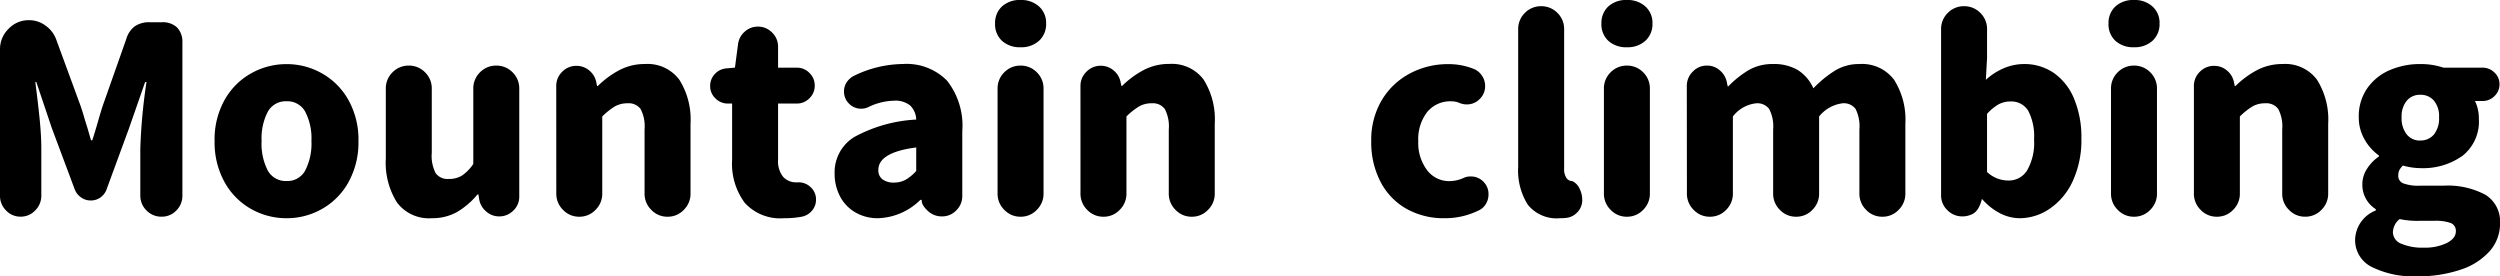
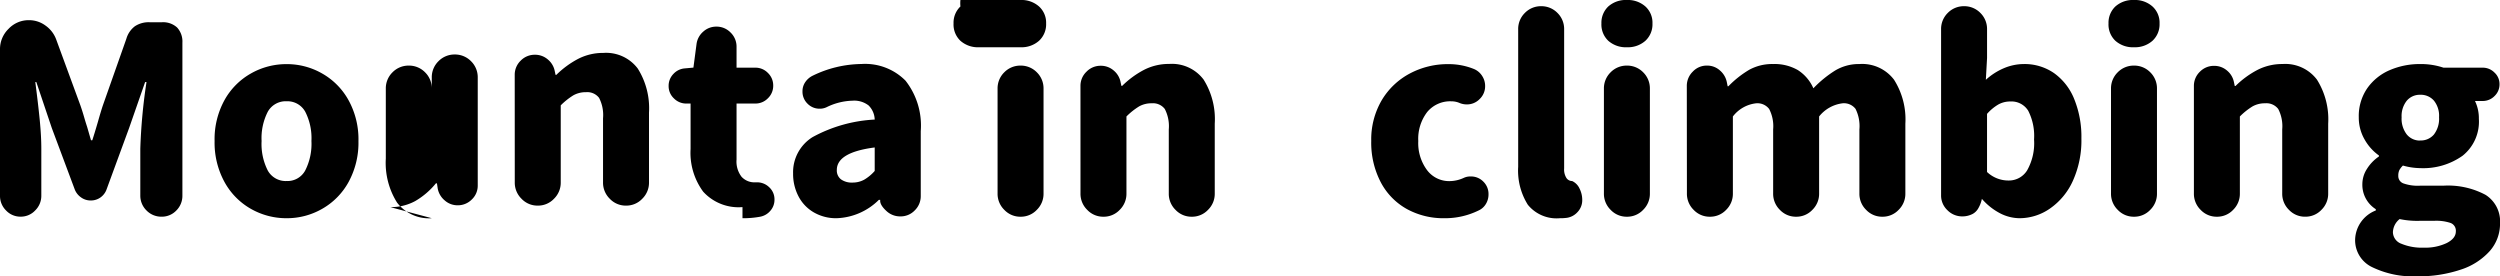
<svg xmlns="http://www.w3.org/2000/svg" width="145.215" height="16.05">
  <g data-name="グループ 875">
-     <path d="M0 2.865a1.64 1.64 0 0 1 .5-1.193 1.6 1.6 0 0 1 1.185-.5 1.6 1.6 0 0 1 .96.315 1.7 1.7 0 0 1 .615.795l1.41 3.84q.12.345.21.66t.18.585l.225.78h.075q.12-.36.33-1.08.165-.585.285-.945l1.365-3.87a1.4 1.4 0 0 1 .495-.727 1.45 1.45 0 0 1 .855-.233h.72a1.2 1.2 0 0 1 .878.307 1.2 1.2 0 0 1 .307.878v8.88a1.2 1.2 0 0 1-.353.87 1.16 1.16 0 0 1-.862.36 1.2 1.2 0 0 1-.87-.362 1.2 1.2 0 0 1-.36-.87V8.64a32 32 0 0 1 .36-3.875h-.08l-.93 2.67-1.3 3.54a.98.98 0 0 1-.358.49.96.96 0 0 1-.577.18.94.94 0 0 1-.57-.188 1 1 0 0 1-.36-.472L3.01 7.44l-.9-2.675h-.06q.17 1.3.26 2.225t.09 1.65v2.725a1.18 1.18 0 0 1-.353.855 1.14 1.14 0 0 1-.847.365 1.14 1.14 0 0 1-.848-.36 1.18 1.18 0 0 1-.352-.86Zm16.65 9.81a4.15 4.15 0 0 1-2.07-.54 4 4 0 0 1-1.538-1.56 4.76 4.76 0 0 1-.577-2.385 4.7 4.7 0 0 1 .577-2.378 4 4 0 0 1 1.538-1.547 4.15 4.15 0 0 1 2.07-.54 4.1 4.1 0 0 1 2.055.54 4 4 0 0 1 1.538 1.552 4.7 4.7 0 0 1 .578 2.378 4.76 4.76 0 0 1-.578 2.385 4 4 0 0 1-1.538 1.555 4.1 4.1 0 0 1-2.055.54m0-2.16a1.17 1.17 0 0 0 1.08-.615 3.4 3.4 0 0 0 .36-1.71 3.36 3.36 0 0 0-.36-1.7 1.18 1.18 0 0 0-1.08-.608 1.19 1.19 0 0 0-1.095.608 3.36 3.36 0 0 0-.36 1.7 3.4 3.4 0 0 0 .36 1.718 1.19 1.19 0 0 0 1.095.607m8.43 2.16a2.32 2.32 0 0 1-2.018-.91 4.33 4.33 0 0 1-.652-2.555V5.145a1.3 1.3 0 0 1 .39-.945 1.3 1.3 0 0 1 .945-.39 1.3 1.3 0 0 1 .945.39 1.3 1.3 0 0 1 .39.945V8.88a2.17 2.17 0 0 0 .23 1.185.86.86 0 0 0 .757.33 1.43 1.43 0 0 0 .765-.195 2.5 2.5 0 0 0 .66-.675v-4.38a1.3 1.3 0 0 1 .39-.945 1.3 1.3 0 0 1 .945-.39 1.3 1.3 0 0 1 .945.39 1.3 1.3 0 0 1 .39.945v6.27a1.1 1.1 0 0 1-.345.817 1.14 1.14 0 0 1-.825.338 1.12 1.12 0 0 1-.75-.285 1.18 1.18 0 0 1-.405-.69l-.045-.3h-.06a4.4 4.4 0 0 1-1.2 1.028 2.93 2.93 0 0 1-1.452.352m7.23-7.68a1.13 1.13 0 0 1 .345-.825 1.13 1.13 0 0 1 .825-.345 1.13 1.13 0 0 1 .757.277 1.16 1.16 0 0 1 .4.682l.045.21h.045a5.3 5.3 0 0 1 1.268-.93 3.14 3.14 0 0 1 1.462-.345 2.3 2.3 0 0 1 2 .908 4.33 4.33 0 0 1 .653 2.558v4.05a1.3 1.3 0 0 1-.39.953 1.27 1.27 0 0 1-.945.4 1.27 1.27 0 0 1-.945-.4 1.3 1.3 0 0 1-.39-.953v-3.72a2.17 2.17 0 0 0-.23-1.185.86.86 0 0 0-.757-.33 1.46 1.46 0 0 0-.735.18 4 4 0 0 0-.735.585v4.47a1.3 1.3 0 0 1-.39.953 1.27 1.27 0 0 1-.945.4 1.27 1.27 0 0 1-.945-.4 1.3 1.3 0 0 1-.39-.953Zm13.23 7.68a2.78 2.78 0 0 1-2.28-.893 3.8 3.8 0 0 1-.735-2.482V6.015h-.24a1 1 0 0 1-.728-.3.97.97 0 0 1-.307-.72.98.98 0 0 1 .278-.7 1 1 0 0 1 .667-.323l.495-.045.18-1.362a1.15 1.15 0 0 1 .39-.727 1.12 1.12 0 0 1 .765-.292 1.13 1.13 0 0 1 .825.345 1.13 1.13 0 0 1 .345.825v1.215h1.08a1 1 0 0 1 .743.307 1 1 0 0 1 .307.727 1 1 0 0 1-.307.742 1 1 0 0 1-.743.307h-1.08v3.255a1.45 1.45 0 0 0 .292 1 1.01 1.01 0 0 0 .787.322h.075a1 1 0 0 1 .735.278.95.95 0 0 1 .315.727.96.96 0 0 1-.232.638 1.02 1.02 0 0 1-.593.353 5.3 5.3 0 0 1-1.034.088m5.475 0a2.57 2.57 0 0 1-1.343-.345 2.3 2.3 0 0 1-.885-.938 2.8 2.8 0 0 1-.307-1.312 2.4 2.4 0 0 1 1.13-2.115 8.4 8.4 0 0 1 3.61-1.02 1.2 1.2 0 0 0-.353-.818 1.36 1.36 0 0 0-.937-.278 3.6 3.6 0 0 0-1.5.375.9.9 0 0 1-.4.09.97.97 0 0 1-.713-.293.97.97 0 0 1-.292-.712.93.93 0 0 1 .158-.533 1.1 1.1 0 0 1 .412-.368 6.6 6.6 0 0 1 2.85-.69 3.3 3.3 0 0 1 2.565.968 4.22 4.22 0 0 1 .885 2.932v3.767a1.15 1.15 0 0 1-.345.832 1.13 1.13 0 0 1-.84.353 1.16 1.16 0 0 1-.81-.315q-.39-.36-.36-.63v-.015h-.08a3.65 3.65 0 0 1-2.445 1.065m.915-2.07a1.4 1.4 0 0 0 .675-.165 2.5 2.5 0 0 0 .615-.51V8.565q-2.2.285-2.2 1.305a.65.65 0 0 0 .24.547 1.07 1.07 0 0 0 .67.188m7.35-7.86a1.53 1.53 0 0 1-1.08-.375 1.3 1.3 0 0 1-.4-1.005 1.3 1.3 0 0 1 .4-.99A1.53 1.53 0 0 1 59.28 0a1.53 1.53 0 0 1 1.072.375 1.27 1.27 0 0 1 .413.99 1.3 1.3 0 0 1-.413 1.005 1.53 1.53 0 0 1-1.072.375m-1.335 2.4a1.3 1.3 0 0 1 .39-.945 1.3 1.3 0 0 1 .945-.39 1.3 1.3 0 0 1 .945.39 1.3 1.3 0 0 1 .39.945v6.09a1.3 1.3 0 0 1-.39.953 1.27 1.27 0 0 1-.945.4 1.27 1.27 0 0 1-.945-.4 1.3 1.3 0 0 1-.39-.953Zm4.815-.15a1.13 1.13 0 0 1 .35-.83 1.13 1.13 0 0 1 .825-.345 1.13 1.13 0 0 1 .757.277 1.16 1.16 0 0 1 .4.682l.045.21h.045a5.3 5.3 0 0 1 1.267-.93 3.14 3.14 0 0 1 1.463-.345 2.3 2.3 0 0 1 2 .908 4.33 4.33 0 0 1 .648 2.563v4.05a1.3 1.3 0 0 1-.39.953 1.27 1.27 0 0 1-.945.4 1.27 1.27 0 0 1-.945-.4 1.3 1.3 0 0 1-.39-.953v-3.72a2.17 2.17 0 0 0-.232-1.185.86.86 0 0 0-.757-.33 1.46 1.46 0 0 0-.735.18 4 4 0 0 0-.735.585v4.47a1.3 1.3 0 0 1-.39.953 1.27 1.27 0 0 1-.945.4 1.27 1.27 0 0 1-.945-.4 1.3 1.3 0 0 1-.39-.953Zm21.135 7.68a4.4 4.4 0 0 1-2.175-.533 3.8 3.8 0 0 1-1.515-1.552 4.95 4.95 0 0 1-.555-2.4 4.5 4.5 0 0 1 .615-2.378A4.17 4.17 0 0 1 81.9 4.265a4.7 4.7 0 0 1 2.235-.54 3.9 3.9 0 0 1 1.485.285 1.03 1.03 0 0 1 .465.39 1.06 1.06 0 0 1 .18.6 1.02 1.02 0 0 1-.315.75 1.02 1.02 0 0 1-.75.315 1.1 1.1 0 0 1-.4-.075 1.2 1.2 0 0 0-.5-.105 1.73 1.73 0 0 0-1.4.622 2.56 2.56 0 0 0-.518 1.688 2.62 2.62 0 0 0 .51 1.687 1.6 1.6 0 0 0 1.305.638 2 2 0 0 0 .81-.18.9.9 0 0 1 .42-.09 1 1 0 0 1 .735.3 1 1 0 0 1 .3.735 1.06 1.06 0 0 1-.158.57.94.94 0 0 1-.428.375 4.4 4.4 0 0 1-1.981.445m6.72 0a2.15 2.15 0 0 1-1.868-.78 3.72 3.72 0 0 1-.562-2.205V1.695a1.3 1.3 0 0 1 .39-.945 1.3 1.3 0 0 1 .945-.39 1.3 1.3 0 0 1 .945.39 1.3 1.3 0 0 1 .39.945V9.78a.92.92 0 0 0 .135.563.4.4 0 0 0 .33.173.88.88 0 0 1 .428.435 1.46 1.46 0 0 1 .158.66 1 1 0 0 1-.285.72 1.03 1.03 0 0 1-.69.33 2.4 2.4 0 0 1-.321.014Zm3.885-9.93a1.53 1.53 0 0 1-1.08-.375 1.3 1.3 0 0 1-.4-1.005 1.3 1.3 0 0 1 .4-.99A1.53 1.53 0 0 1 94.5 0a1.53 1.53 0 0 1 1.073.375 1.27 1.27 0 0 1 .412.99 1.3 1.3 0 0 1-.412 1.005 1.53 1.53 0 0 1-1.073.375m-1.335 2.4a1.3 1.3 0 0 1 .39-.945 1.3 1.3 0 0 1 .945-.39 1.3 1.3 0 0 1 .945.39 1.3 1.3 0 0 1 .39.945v6.09a1.3 1.3 0 0 1-.39.953 1.27 1.27 0 0 1-.945.4 1.27 1.27 0 0 1-.945-.4 1.3 1.3 0 0 1-.39-.953Zm4.815-.15a1.15 1.15 0 0 1 .345-.832 1.1 1.1 0 0 1 .825-.353 1.1 1.1 0 0 1 .757.285 1.2 1.2 0 0 1 .4.69l.045.225h.045a5.8 5.8 0 0 1 1.215-.96 2.76 2.76 0 0 1 1.38-.33 2.7 2.7 0 0 1 1.44.352 2.4 2.4 0 0 1 .9 1.057 6.5 6.5 0 0 1 1.278-1.041 2.67 2.67 0 0 1 1.395-.368 2.32 2.32 0 0 1 2.01.908 4.3 4.3 0 0 1 .66 2.557v4.05a1.3 1.3 0 0 1-.39.953 1.27 1.27 0 0 1-.945.4 1.27 1.27 0 0 1-.945-.4 1.3 1.3 0 0 1-.39-.953v-3.72a2.23 2.23 0 0 0-.225-1.192.85.85 0 0 0-.75-.323 2.06 2.06 0 0 0-1.365.765v4.47a1.3 1.3 0 0 1-.39.953 1.27 1.27 0 0 1-.945.4 1.27 1.27 0 0 1-.945-.4 1.3 1.3 0 0 1-.39-.953v-3.72a2.17 2.17 0 0 0-.232-1.185.86.86 0 0 0-.757-.33 1.98 1.98 0 0 0-1.35.765v4.47a1.3 1.3 0 0 1-.39.953 1.27 1.27 0 0 1-.945.4 1.27 1.27 0 0 1-.945-.4 1.3 1.3 0 0 1-.39-.953Zm19.33 7.68a2.5 2.5 0 0 1-1.132-.285 3.6 3.6 0 0 1-1.058-.84 1.8 1.8 0 0 1-.195.525.85.85 0 0 1-.33.345 1.3 1.3 0 0 1-.6.15 1.2 1.2 0 0 1-.877-.36 1.17 1.17 0 0 1-.368-.87V1.695a1.3 1.3 0 0 1 .39-.945 1.3 1.3 0 0 1 .945-.39 1.3 1.3 0 0 1 .945.39 1.3 1.3 0 0 1 .39.945v1.67l-.07 1.27a3.7 3.7 0 0 1 1.05-.675 3 3 0 0 1 1.155-.24 3 3 0 0 1 1.763.532 3.4 3.4 0 0 1 1.17 1.515 5.8 5.8 0 0 1 .412 2.273 5.7 5.7 0 0 1-.5 2.475 3.9 3.9 0 0 1-1.328 1.6 3.1 3.1 0 0 1-1.762.56m-.63-2.19a1.24 1.24 0 0 0 1.065-.585 3.2 3.2 0 0 0 .405-1.8 3.2 3.2 0 0 0-.338-1.665 1.14 1.14 0 0 0-1.043-.54 1.4 1.4 0 0 0-.69.172 2.7 2.7 0 0 0-.66.548V9.99a1.8 1.8 0 0 0 1.266.495Zm7.275-7.74a1.53 1.53 0 0 1-1.08-.375 1.3 1.3 0 0 1-.4-1.005 1.3 1.3 0 0 1 .4-.99 1.53 1.53 0 0 1 1.08-.375 1.53 1.53 0 0 1 1.073.375 1.27 1.27 0 0 1 .412.99 1.3 1.3 0 0 1-.412 1.005 1.53 1.53 0 0 1-1.068.375Zm-1.335 2.4a1.3 1.3 0 0 1 .39-.945 1.3 1.3 0 0 1 .945-.39 1.3 1.3 0 0 1 .945.39 1.3 1.3 0 0 1 .39.945v6.09a1.3 1.3 0 0 1-.39.953 1.27 1.27 0 0 1-.945.4 1.27 1.27 0 0 1-.945-.4 1.3 1.3 0 0 1-.39-.953Zm4.815-.15a1.13 1.13 0 0 1 .345-.825 1.13 1.13 0 0 1 .825-.345 1.13 1.13 0 0 1 .758.277 1.16 1.16 0 0 1 .4.682l.045.21h.045a5.3 5.3 0 0 1 1.268-.93 3.14 3.14 0 0 1 1.462-.345 2.3 2.3 0 0 1 2 .908 4.33 4.33 0 0 1 .652 2.557v4.05a1.3 1.3 0 0 1-.39.953 1.27 1.27 0 0 1-.945.4 1.27 1.27 0 0 1-.945-.4 1.3 1.3 0 0 1-.39-.953V7.515a2.17 2.17 0 0 0-.232-1.185.86.86 0 0 0-.758-.33 1.46 1.46 0 0 0-.735.18 4 4 0 0 0-.735.585v4.47a1.3 1.3 0 0 1-.39.953 1.27 1.27 0 0 1-.945.4 1.27 1.27 0 0 1-.945-.4 1.3 1.3 0 0 1-.39-.953ZM140.37 16.05a5.44 5.44 0 0 1-2.58-.532 1.73 1.73 0 0 1-.99-1.612 1.87 1.87 0 0 1 1.2-1.68v-.076a1.67 1.67 0 0 1-.78-1.47 1.63 1.63 0 0 1 .262-.862 2.4 2.4 0 0 1 .7-.728v-.06a2.84 2.84 0 0 1-.833-.93 2.54 2.54 0 0 1-.337-1.29 2.84 2.84 0 0 1 .495-1.687 3.07 3.07 0 0 1 1.305-1.05 4.4 4.4 0 0 1 1.77-.352 4.1 4.1 0 0 1 1.35.21h2.28a.95.95 0 0 1 .683.285.9.9 0 0 1 .292.675.93.93 0 0 1-.292.69.95.95 0 0 1-.683.285h-.45a2.3 2.3 0 0 1 .225 1.035 2.53 2.53 0 0 1-.945 2.145 3.95 3.95 0 0 1-2.46.72 3.8 3.8 0 0 1-1.005-.15 1.1 1.1 0 0 0-.21.27.75.75 0 0 0-.06.33.45.45 0 0 0 .292.435 2.5 2.5 0 0 0 .968.135h1.35a4.63 4.63 0 0 1 2.46.533 1.82 1.82 0 0 1 .84 1.658 2.4 2.4 0 0 1-.592 1.6 3.85 3.85 0 0 1-1.7 1.088 7.7 7.7 0 0 1-2.555.385m.21-7.89a1 1 0 0 0 .795-.345 1.5 1.5 0 0 0 .3-1.005 1.4 1.4 0 0 0-.3-.967 1.01 1.01 0 0 0-.795-.338.99.99 0 0 0-.78.345 1.42 1.42 0 0 0-.3.96 1.5 1.5 0 0 0 .3 1 .98.98 0 0 0 .78.355Zm.21 6.225a2.9 2.9 0 0 0 1.335-.27q.525-.27.525-.675a.48.48 0 0 0-.3-.487 2.6 2.6 0 0 0-.94-.128h-.81a5 5 0 0 1-1.215-.1 1.01 1.01 0 0 0-.39.765.73.73 0 0 0 .488.667 3.1 3.1 0 0 0 1.307.228" data-name="パス 538" />
+     <path d="M0 2.865a1.64 1.64 0 0 1 .5-1.193 1.6 1.6 0 0 1 1.185-.5 1.6 1.6 0 0 1 .96.315 1.7 1.7 0 0 1 .615.795l1.41 3.84q.12.345.21.66t.18.585l.225.78h.075q.12-.36.33-1.08.165-.585.285-.945l1.365-3.87a1.4 1.4 0 0 1 .495-.727 1.45 1.45 0 0 1 .855-.233h.72a1.2 1.2 0 0 1 .878.307 1.2 1.2 0 0 1 .307.878v8.88a1.2 1.2 0 0 1-.353.87 1.16 1.16 0 0 1-.862.36 1.2 1.2 0 0 1-.87-.362 1.2 1.2 0 0 1-.36-.87V8.64a32 32 0 0 1 .36-3.875h-.08l-.93 2.67-1.3 3.54a.98.98 0 0 1-.358.49.96.96 0 0 1-.577.18.94.94 0 0 1-.57-.188 1 1 0 0 1-.36-.472L3.01 7.44l-.9-2.675h-.06q.17 1.3.26 2.225t.09 1.65v2.725a1.18 1.18 0 0 1-.353.855 1.14 1.14 0 0 1-.847.365 1.14 1.14 0 0 1-.848-.36 1.18 1.18 0 0 1-.352-.86Zm16.65 9.81a4.15 4.15 0 0 1-2.07-.54 4 4 0 0 1-1.538-1.56 4.76 4.76 0 0 1-.577-2.385 4.7 4.7 0 0 1 .577-2.378 4 4 0 0 1 1.538-1.547 4.15 4.15 0 0 1 2.07-.54 4.1 4.1 0 0 1 2.055.54 4 4 0 0 1 1.538 1.552 4.7 4.7 0 0 1 .578 2.378 4.76 4.76 0 0 1-.578 2.385 4 4 0 0 1-1.538 1.555 4.1 4.1 0 0 1-2.055.54m0-2.16a1.17 1.17 0 0 0 1.08-.615 3.4 3.4 0 0 0 .36-1.71 3.36 3.36 0 0 0-.36-1.7 1.18 1.18 0 0 0-1.08-.608 1.19 1.19 0 0 0-1.095.608 3.36 3.36 0 0 0-.36 1.7 3.4 3.4 0 0 0 .36 1.718 1.19 1.19 0 0 0 1.095.607m8.43 2.16a2.32 2.32 0 0 1-2.018-.91 4.33 4.33 0 0 1-.652-2.555V5.145a1.3 1.3 0 0 1 .39-.945 1.3 1.3 0 0 1 .945-.39 1.3 1.3 0 0 1 .945.39 1.3 1.3 0 0 1 .39.945V8.88v-4.38a1.3 1.3 0 0 1 .39-.945 1.3 1.3 0 0 1 .945-.39 1.3 1.3 0 0 1 .945.39 1.3 1.3 0 0 1 .39.945v6.27a1.1 1.1 0 0 1-.345.817 1.14 1.14 0 0 1-.825.338 1.12 1.12 0 0 1-.75-.285 1.18 1.18 0 0 1-.405-.69l-.045-.3h-.06a4.4 4.4 0 0 1-1.2 1.028 2.93 2.93 0 0 1-1.452.352m7.23-7.68a1.13 1.13 0 0 1 .345-.825 1.13 1.13 0 0 1 .825-.345 1.13 1.13 0 0 1 .757.277 1.16 1.16 0 0 1 .4.682l.045.21h.045a5.3 5.3 0 0 1 1.268-.93 3.14 3.14 0 0 1 1.462-.345 2.3 2.3 0 0 1 2 .908 4.33 4.33 0 0 1 .653 2.558v4.05a1.3 1.3 0 0 1-.39.953 1.27 1.27 0 0 1-.945.4 1.27 1.27 0 0 1-.945-.4 1.3 1.3 0 0 1-.39-.953v-3.72a2.17 2.17 0 0 0-.23-1.185.86.86 0 0 0-.757-.33 1.46 1.46 0 0 0-.735.18 4 4 0 0 0-.735.585v4.47a1.3 1.3 0 0 1-.39.953 1.27 1.27 0 0 1-.945.4 1.27 1.27 0 0 1-.945-.4 1.3 1.3 0 0 1-.39-.953Zm13.23 7.68a2.78 2.78 0 0 1-2.28-.893 3.8 3.8 0 0 1-.735-2.482V6.015h-.24a1 1 0 0 1-.728-.3.97.97 0 0 1-.307-.72.98.98 0 0 1 .278-.7 1 1 0 0 1 .667-.323l.495-.045.18-1.362a1.15 1.15 0 0 1 .39-.727 1.12 1.12 0 0 1 .765-.292 1.13 1.13 0 0 1 .825.345 1.13 1.13 0 0 1 .345.825v1.215h1.08a1 1 0 0 1 .743.307 1 1 0 0 1 .307.727 1 1 0 0 1-.307.742 1 1 0 0 1-.743.307h-1.08v3.255a1.45 1.45 0 0 0 .292 1 1.01 1.01 0 0 0 .787.322h.075a1 1 0 0 1 .735.278.95.95 0 0 1 .315.727.96.96 0 0 1-.232.638 1.02 1.02 0 0 1-.593.353 5.3 5.3 0 0 1-1.034.088m5.475 0a2.57 2.57 0 0 1-1.343-.345 2.3 2.3 0 0 1-.885-.938 2.8 2.8 0 0 1-.307-1.312 2.4 2.4 0 0 1 1.13-2.115 8.4 8.4 0 0 1 3.61-1.02 1.2 1.2 0 0 0-.353-.818 1.36 1.36 0 0 0-.937-.278 3.6 3.6 0 0 0-1.5.375.9.9 0 0 1-.4.09.97.97 0 0 1-.713-.293.97.97 0 0 1-.292-.712.93.93 0 0 1 .158-.533 1.1 1.1 0 0 1 .412-.368 6.6 6.6 0 0 1 2.85-.69 3.3 3.3 0 0 1 2.565.968 4.22 4.22 0 0 1 .885 2.932v3.767a1.15 1.15 0 0 1-.345.832 1.13 1.13 0 0 1-.84.353 1.16 1.16 0 0 1-.81-.315q-.39-.36-.36-.63v-.015h-.08a3.65 3.65 0 0 1-2.445 1.065m.915-2.07a1.4 1.4 0 0 0 .675-.165 2.5 2.5 0 0 0 .615-.51V8.565q-2.2.285-2.2 1.305a.65.65 0 0 0 .24.547 1.07 1.07 0 0 0 .67.188m7.35-7.86a1.53 1.53 0 0 1-1.08-.375 1.3 1.3 0 0 1-.4-1.005 1.3 1.3 0 0 1 .4-.99A1.53 1.53 0 0 1 59.28 0a1.53 1.53 0 0 1 1.072.375 1.27 1.27 0 0 1 .413.99 1.3 1.3 0 0 1-.413 1.005 1.53 1.53 0 0 1-1.072.375m-1.335 2.4a1.3 1.3 0 0 1 .39-.945 1.3 1.3 0 0 1 .945-.39 1.3 1.3 0 0 1 .945.39 1.3 1.3 0 0 1 .39.945v6.09a1.3 1.3 0 0 1-.39.953 1.27 1.27 0 0 1-.945.4 1.27 1.27 0 0 1-.945-.4 1.3 1.3 0 0 1-.39-.953Zm4.815-.15a1.13 1.13 0 0 1 .35-.83 1.13 1.13 0 0 1 .825-.345 1.13 1.13 0 0 1 .757.277 1.16 1.16 0 0 1 .4.682l.045.21h.045a5.3 5.3 0 0 1 1.267-.93 3.14 3.14 0 0 1 1.463-.345 2.3 2.3 0 0 1 2 .908 4.33 4.33 0 0 1 .648 2.563v4.05a1.3 1.3 0 0 1-.39.953 1.27 1.27 0 0 1-.945.4 1.27 1.27 0 0 1-.945-.4 1.3 1.3 0 0 1-.39-.953v-3.72a2.17 2.17 0 0 0-.232-1.185.86.86 0 0 0-.757-.33 1.46 1.46 0 0 0-.735.18 4 4 0 0 0-.735.585v4.47a1.3 1.3 0 0 1-.39.953 1.27 1.27 0 0 1-.945.4 1.27 1.27 0 0 1-.945-.4 1.3 1.3 0 0 1-.39-.953Zm21.135 7.68a4.4 4.4 0 0 1-2.175-.533 3.8 3.8 0 0 1-1.515-1.552 4.95 4.95 0 0 1-.555-2.4 4.5 4.5 0 0 1 .615-2.378A4.17 4.17 0 0 1 81.9 4.265a4.7 4.7 0 0 1 2.235-.54 3.9 3.9 0 0 1 1.485.285 1.03 1.03 0 0 1 .465.39 1.06 1.06 0 0 1 .18.6 1.02 1.02 0 0 1-.315.75 1.02 1.02 0 0 1-.75.315 1.1 1.1 0 0 1-.4-.075 1.2 1.2 0 0 0-.5-.105 1.73 1.73 0 0 0-1.4.622 2.56 2.56 0 0 0-.518 1.688 2.62 2.62 0 0 0 .51 1.687 1.6 1.6 0 0 0 1.305.638 2 2 0 0 0 .81-.18.9.9 0 0 1 .42-.09 1 1 0 0 1 .735.3 1 1 0 0 1 .3.735 1.06 1.06 0 0 1-.158.57.94.94 0 0 1-.428.375 4.4 4.4 0 0 1-1.981.445m6.72 0a2.15 2.15 0 0 1-1.868-.78 3.72 3.72 0 0 1-.562-2.205V1.695a1.3 1.3 0 0 1 .39-.945 1.3 1.3 0 0 1 .945-.39 1.3 1.3 0 0 1 .945.39 1.3 1.3 0 0 1 .39.945V9.78a.92.92 0 0 0 .135.563.4.4 0 0 0 .33.173.88.88 0 0 1 .428.435 1.46 1.46 0 0 1 .158.66 1 1 0 0 1-.285.72 1.03 1.03 0 0 1-.69.33 2.4 2.4 0 0 1-.321.014Zm3.885-9.93a1.53 1.53 0 0 1-1.08-.375 1.3 1.3 0 0 1-.4-1.005 1.3 1.3 0 0 1 .4-.99A1.53 1.53 0 0 1 94.5 0a1.53 1.53 0 0 1 1.073.375 1.27 1.27 0 0 1 .412.99 1.3 1.3 0 0 1-.412 1.005 1.53 1.53 0 0 1-1.073.375m-1.335 2.4a1.3 1.3 0 0 1 .39-.945 1.3 1.3 0 0 1 .945-.39 1.3 1.3 0 0 1 .945.39 1.3 1.3 0 0 1 .39.945v6.09a1.3 1.3 0 0 1-.39.953 1.27 1.27 0 0 1-.945.4 1.27 1.27 0 0 1-.945-.4 1.3 1.3 0 0 1-.39-.953Zm4.815-.15a1.15 1.15 0 0 1 .345-.832 1.1 1.1 0 0 1 .825-.353 1.1 1.1 0 0 1 .757.285 1.2 1.2 0 0 1 .4.69l.045.225h.045a5.8 5.8 0 0 1 1.215-.96 2.76 2.76 0 0 1 1.38-.33 2.7 2.7 0 0 1 1.44.352 2.4 2.4 0 0 1 .9 1.057 6.5 6.5 0 0 1 1.278-1.041 2.67 2.67 0 0 1 1.395-.368 2.32 2.32 0 0 1 2.01.908 4.3 4.3 0 0 1 .66 2.557v4.05a1.3 1.3 0 0 1-.39.953 1.27 1.27 0 0 1-.945.4 1.27 1.27 0 0 1-.945-.4 1.3 1.3 0 0 1-.39-.953v-3.72a2.23 2.23 0 0 0-.225-1.192.85.85 0 0 0-.75-.323 2.06 2.06 0 0 0-1.365.765v4.47a1.3 1.3 0 0 1-.39.953 1.27 1.27 0 0 1-.945.4 1.27 1.27 0 0 1-.945-.4 1.3 1.3 0 0 1-.39-.953v-3.72a2.17 2.17 0 0 0-.232-1.185.86.86 0 0 0-.757-.33 1.98 1.98 0 0 0-1.35.765v4.47a1.3 1.3 0 0 1-.39.953 1.27 1.27 0 0 1-.945.4 1.27 1.27 0 0 1-.945-.4 1.3 1.3 0 0 1-.39-.953Zm19.33 7.68a2.5 2.5 0 0 1-1.132-.285 3.6 3.6 0 0 1-1.058-.84 1.8 1.8 0 0 1-.195.525.85.85 0 0 1-.33.345 1.3 1.3 0 0 1-.6.15 1.2 1.2 0 0 1-.877-.36 1.17 1.17 0 0 1-.368-.87V1.695a1.3 1.3 0 0 1 .39-.945 1.3 1.3 0 0 1 .945-.39 1.3 1.3 0 0 1 .945.39 1.3 1.3 0 0 1 .39.945v1.67l-.07 1.27a3.7 3.7 0 0 1 1.05-.675 3 3 0 0 1 1.155-.24 3 3 0 0 1 1.763.532 3.4 3.4 0 0 1 1.17 1.515 5.8 5.8 0 0 1 .412 2.273 5.7 5.7 0 0 1-.5 2.475 3.9 3.9 0 0 1-1.328 1.6 3.1 3.1 0 0 1-1.762.56m-.63-2.19a1.24 1.24 0 0 0 1.065-.585 3.2 3.2 0 0 0 .405-1.8 3.2 3.2 0 0 0-.338-1.665 1.14 1.14 0 0 0-1.043-.54 1.4 1.4 0 0 0-.69.172 2.7 2.7 0 0 0-.66.548V9.99a1.8 1.8 0 0 0 1.266.495Zm7.275-7.74a1.53 1.53 0 0 1-1.08-.375 1.3 1.3 0 0 1-.4-1.005 1.3 1.3 0 0 1 .4-.99 1.53 1.53 0 0 1 1.08-.375 1.53 1.53 0 0 1 1.073.375 1.27 1.27 0 0 1 .412.99 1.3 1.3 0 0 1-.412 1.005 1.53 1.53 0 0 1-1.068.375Zm-1.335 2.4a1.3 1.3 0 0 1 .39-.945 1.3 1.3 0 0 1 .945-.39 1.3 1.3 0 0 1 .945.39 1.3 1.3 0 0 1 .39.945v6.09a1.3 1.3 0 0 1-.39.953 1.27 1.27 0 0 1-.945.4 1.27 1.27 0 0 1-.945-.4 1.3 1.3 0 0 1-.39-.953Zm4.815-.15a1.13 1.13 0 0 1 .345-.825 1.13 1.13 0 0 1 .825-.345 1.13 1.13 0 0 1 .758.277 1.16 1.16 0 0 1 .4.682l.045.21h.045a5.3 5.3 0 0 1 1.268-.93 3.14 3.14 0 0 1 1.462-.345 2.3 2.3 0 0 1 2 .908 4.33 4.33 0 0 1 .652 2.557v4.05a1.3 1.3 0 0 1-.39.953 1.27 1.27 0 0 1-.945.4 1.27 1.27 0 0 1-.945-.4 1.3 1.3 0 0 1-.39-.953V7.515a2.17 2.17 0 0 0-.232-1.185.86.86 0 0 0-.758-.33 1.46 1.46 0 0 0-.735.18 4 4 0 0 0-.735.585v4.47a1.3 1.3 0 0 1-.39.953 1.27 1.27 0 0 1-.945.4 1.27 1.27 0 0 1-.945-.4 1.3 1.3 0 0 1-.39-.953ZM140.37 16.05a5.44 5.44 0 0 1-2.58-.532 1.73 1.73 0 0 1-.99-1.612 1.87 1.87 0 0 1 1.2-1.68v-.076a1.67 1.67 0 0 1-.78-1.47 1.63 1.63 0 0 1 .262-.862 2.4 2.4 0 0 1 .7-.728v-.06a2.84 2.84 0 0 1-.833-.93 2.54 2.54 0 0 1-.337-1.29 2.84 2.84 0 0 1 .495-1.687 3.07 3.07 0 0 1 1.305-1.05 4.4 4.4 0 0 1 1.77-.352 4.1 4.1 0 0 1 1.35.21h2.28a.95.95 0 0 1 .683.285.9.9 0 0 1 .292.675.93.93 0 0 1-.292.69.95.95 0 0 1-.683.285h-.45a2.3 2.3 0 0 1 .225 1.035 2.53 2.53 0 0 1-.945 2.145 3.95 3.95 0 0 1-2.46.72 3.8 3.8 0 0 1-1.005-.15 1.1 1.1 0 0 0-.21.27.75.75 0 0 0-.06.33.45.45 0 0 0 .292.435 2.5 2.5 0 0 0 .968.135h1.35a4.63 4.63 0 0 1 2.46.533 1.82 1.82 0 0 1 .84 1.658 2.4 2.4 0 0 1-.592 1.6 3.85 3.85 0 0 1-1.7 1.088 7.7 7.7 0 0 1-2.555.385m.21-7.89a1 1 0 0 0 .795-.345 1.5 1.5 0 0 0 .3-1.005 1.4 1.4 0 0 0-.3-.967 1.01 1.01 0 0 0-.795-.338.99.99 0 0 0-.78.345 1.42 1.42 0 0 0-.3.96 1.5 1.5 0 0 0 .3 1 .98.98 0 0 0 .78.355Zm.21 6.225a2.9 2.9 0 0 0 1.335-.27q.525-.27.525-.675a.48.48 0 0 0-.3-.487 2.6 2.6 0 0 0-.94-.128h-.81a5 5 0 0 1-1.215-.1 1.01 1.01 0 0 0-.39.765.73.73 0 0 0 .488.667 3.1 3.1 0 0 0 1.307.228" data-name="パス 538" />
  </g>
</svg>